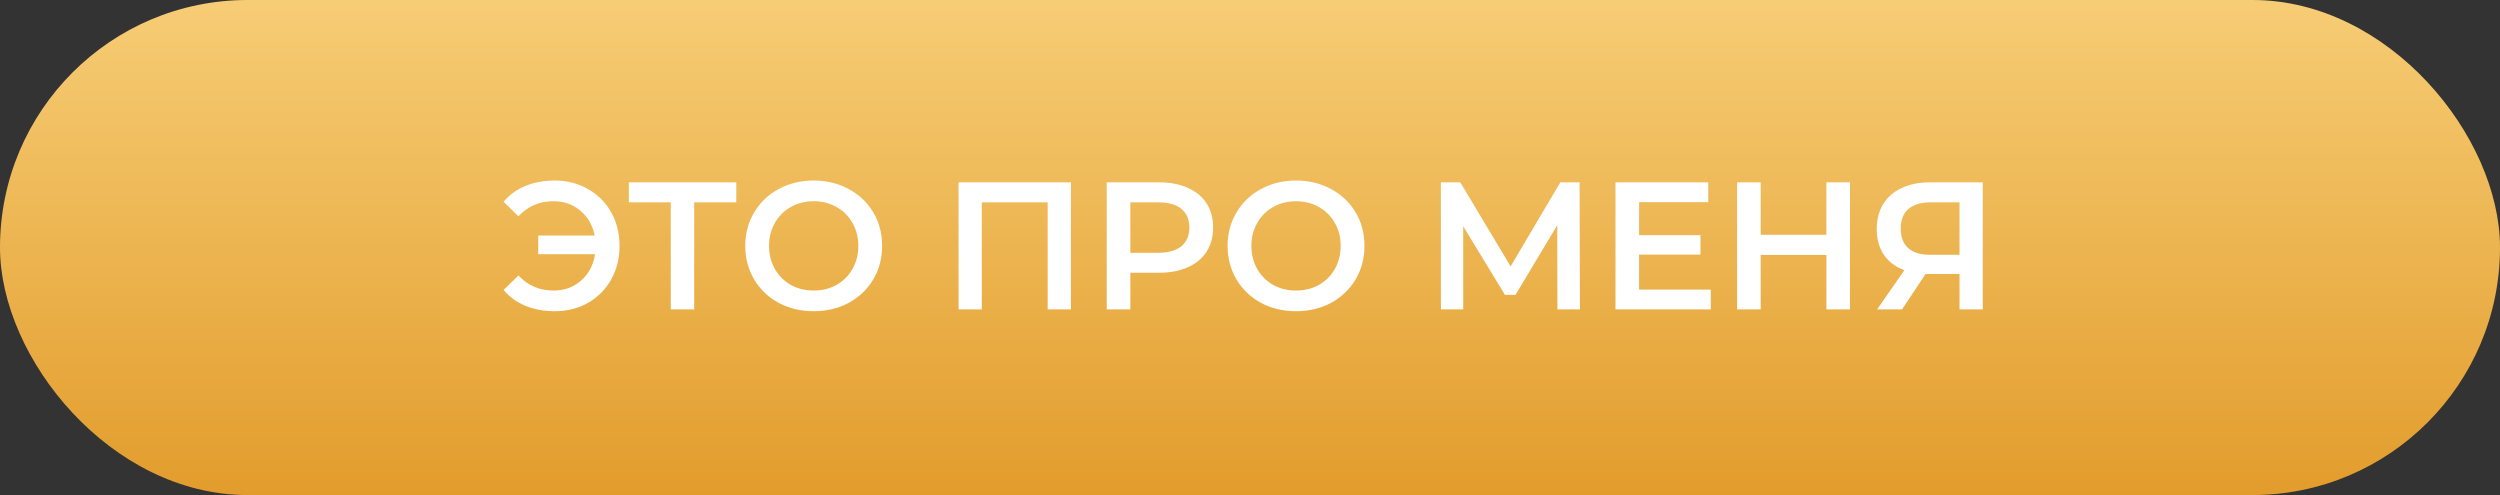
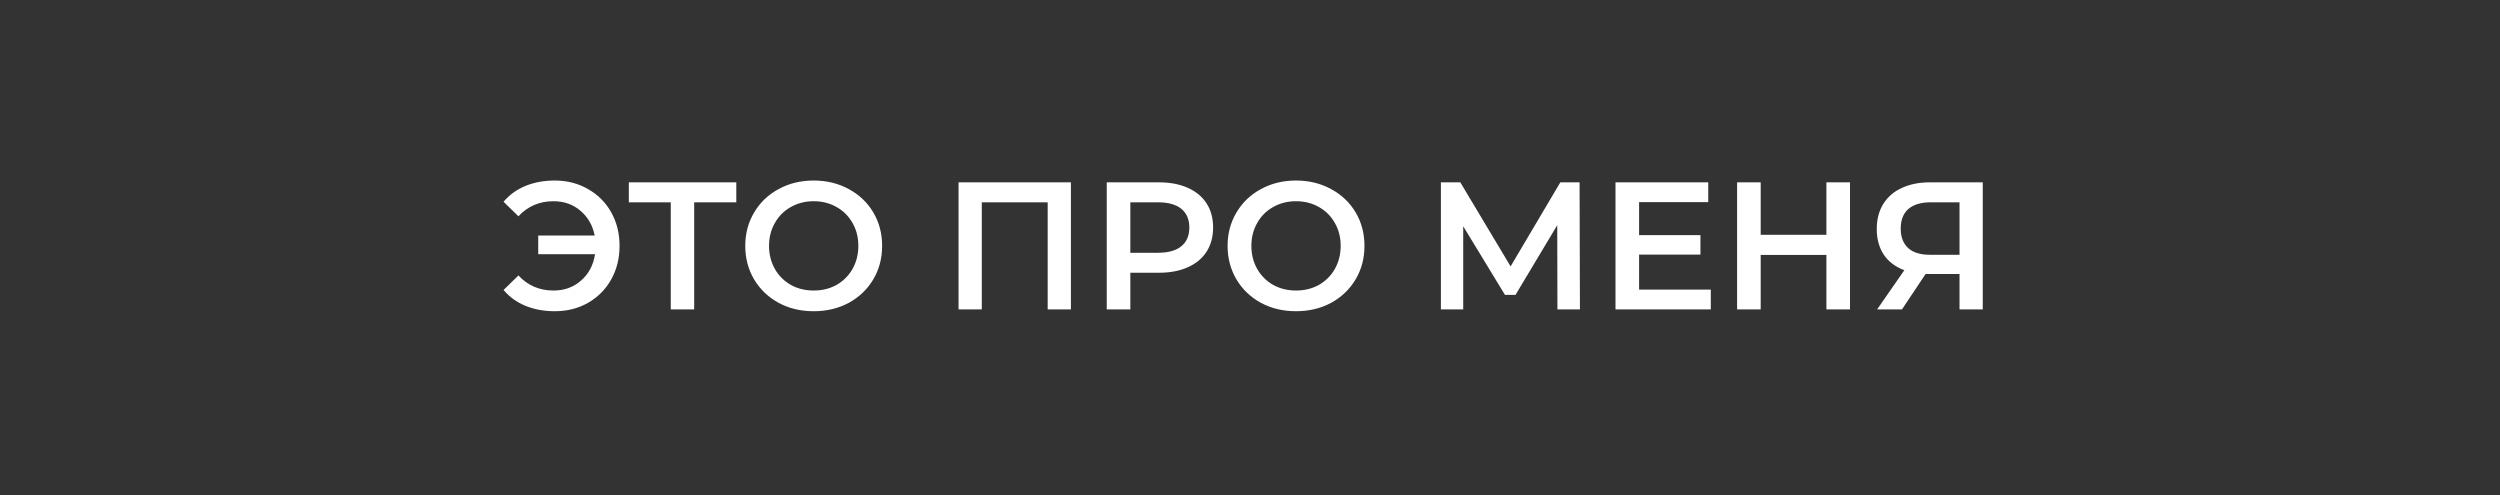
<svg xmlns="http://www.w3.org/2000/svg" width="303" height="60" viewBox="0 0 303 60" fill="none">
  <rect x="0" y="0" width="303" height="60" fill="#333333" stroke="none" />
-   <rect width="303" height="60" rx="30" fill="url(#paint0_linear_113_537)" />
  <path d="M67.235 21.88C68.731 21.88 70.073 22.225 71.261 22.914C72.464 23.589 73.402 24.527 74.077 25.73C74.752 26.933 75.089 28.289 75.089 29.8C75.089 31.311 74.752 32.667 74.077 33.87C73.402 35.073 72.464 36.019 71.261 36.708C70.073 37.383 68.731 37.72 67.235 37.72C65.93 37.72 64.742 37.5 63.671 37.06C62.615 36.62 61.735 35.982 61.031 35.146L62.835 33.386C63.964 34.603 65.38 35.212 67.081 35.212C68.401 35.212 69.516 34.809 70.425 34.002C71.349 33.195 71.914 32.132 72.119 30.812H65.233V28.546H72.075C71.826 27.299 71.246 26.295 70.337 25.532C69.442 24.769 68.357 24.388 67.081 24.388C65.38 24.388 63.964 24.997 62.835 26.214L61.031 24.454C61.735 23.618 62.615 22.98 63.671 22.54C64.742 22.1 65.93 21.88 67.235 21.88ZM89.239 24.52H84.135V37.5H81.297V24.52H76.215V22.1H89.239V24.52ZM98.619 37.72C97.05 37.72 95.634 37.383 94.373 36.708C93.112 36.019 92.122 35.073 91.403 33.87C90.684 32.653 90.325 31.296 90.325 29.8C90.325 28.304 90.684 26.955 91.403 25.752C92.122 24.535 93.112 23.589 94.373 22.914C95.634 22.225 97.05 21.88 98.619 21.88C100.188 21.88 101.604 22.225 102.865 22.914C104.126 23.589 105.116 24.527 105.835 25.73C106.554 26.933 106.913 28.289 106.913 29.8C106.913 31.311 106.554 32.667 105.835 33.87C105.116 35.073 104.126 36.019 102.865 36.708C101.604 37.383 100.188 37.72 98.619 37.72ZM98.619 35.212C99.646 35.212 100.57 34.985 101.391 34.53C102.212 34.061 102.858 33.415 103.327 32.594C103.796 31.758 104.031 30.827 104.031 29.8C104.031 28.773 103.796 27.849 103.327 27.028C102.858 26.192 102.212 25.547 101.391 25.092C100.57 24.623 99.646 24.388 98.619 24.388C97.592 24.388 96.668 24.623 95.847 25.092C95.026 25.547 94.38 26.192 93.911 27.028C93.442 27.849 93.207 28.773 93.207 29.8C93.207 30.827 93.442 31.758 93.911 32.594C94.38 33.415 95.026 34.061 95.847 34.53C96.668 34.985 97.592 35.212 98.619 35.212ZM129.795 22.1V37.5H126.979V24.52H118.993V37.5H116.177V22.1H129.795ZM140.473 22.1C141.808 22.1 142.967 22.32 143.949 22.76C144.947 23.2 145.709 23.831 146.237 24.652C146.765 25.473 147.029 26.449 147.029 27.578C147.029 28.693 146.765 29.668 146.237 30.504C145.709 31.325 144.947 31.956 143.949 32.396C142.967 32.836 141.808 33.056 140.473 33.056H136.997V37.5H134.137V22.1H140.473ZM140.341 30.636C141.588 30.636 142.534 30.372 143.179 29.844C143.825 29.316 144.147 28.561 144.147 27.578C144.147 26.595 143.825 25.84 143.179 25.312C142.534 24.784 141.588 24.52 140.341 24.52H136.997V30.636H140.341ZM157.078 37.72C155.509 37.72 154.093 37.383 152.832 36.708C151.571 36.019 150.581 35.073 149.862 33.87C149.143 32.653 148.784 31.296 148.784 29.8C148.784 28.304 149.143 26.955 149.862 25.752C150.581 24.535 151.571 23.589 152.832 22.914C154.093 22.225 155.509 21.88 157.078 21.88C158.647 21.88 160.063 22.225 161.324 22.914C162.585 23.589 163.575 24.527 164.294 25.73C165.013 26.933 165.372 28.289 165.372 29.8C165.372 31.311 165.013 32.667 164.294 33.87C163.575 35.073 162.585 36.019 161.324 36.708C160.063 37.383 158.647 37.72 157.078 37.72ZM157.078 35.212C158.105 35.212 159.029 34.985 159.85 34.53C160.671 34.061 161.317 33.415 161.786 32.594C162.255 31.758 162.49 30.827 162.49 29.8C162.49 28.773 162.255 27.849 161.786 27.028C161.317 26.192 160.671 25.547 159.85 25.092C159.029 24.623 158.105 24.388 157.078 24.388C156.051 24.388 155.127 24.623 154.306 25.092C153.485 25.547 152.839 26.192 152.37 27.028C151.901 27.849 151.666 28.773 151.666 29.8C151.666 30.827 151.901 31.758 152.37 32.594C152.839 33.415 153.485 34.061 154.306 34.53C155.127 34.985 156.051 35.212 157.078 35.212ZM188.76 37.5L188.738 27.292L183.678 35.74H182.402L177.342 27.424V37.5H174.636V22.1H176.99L183.084 32.286L189.112 22.1H191.444L191.488 37.5H188.76ZM207.348 35.102V37.5H195.798V22.1H207.04V24.498H198.658V28.502H206.094V30.856H198.658V35.102H207.348ZM224.22 22.1V37.5H221.36V30.9H213.396V37.5H210.536V22.1H213.396V28.458H221.36V22.1H224.22ZM240.31 22.1V37.5H237.494V33.21H233.688H233.38L230.52 37.5H227.506L230.806 32.748C229.735 32.352 228.906 31.729 228.32 30.878C227.748 30.013 227.462 28.971 227.462 27.754C227.462 26.581 227.726 25.569 228.254 24.718C228.782 23.867 229.53 23.222 230.498 22.782C231.466 22.327 232.602 22.1 233.908 22.1H240.31ZM233.996 24.52C232.822 24.52 231.92 24.791 231.29 25.334C230.674 25.877 230.366 26.669 230.366 27.71C230.366 28.722 230.666 29.507 231.268 30.064C231.869 30.607 232.742 30.878 233.886 30.878H237.494V24.52H233.996Z" fill="white" />
  <defs>
    <linearGradient id="paint0_linear_113_537" x1="151.5" y1="-28.2" x2="151.5" y2="129.6" gradientUnits="userSpaceOnUse">
      <stop offset="0.019" stop-color="#FFE194" />
      <stop offset="0.693" stop-color="#DB8B12" />
    </linearGradient>
  </defs>
</svg>